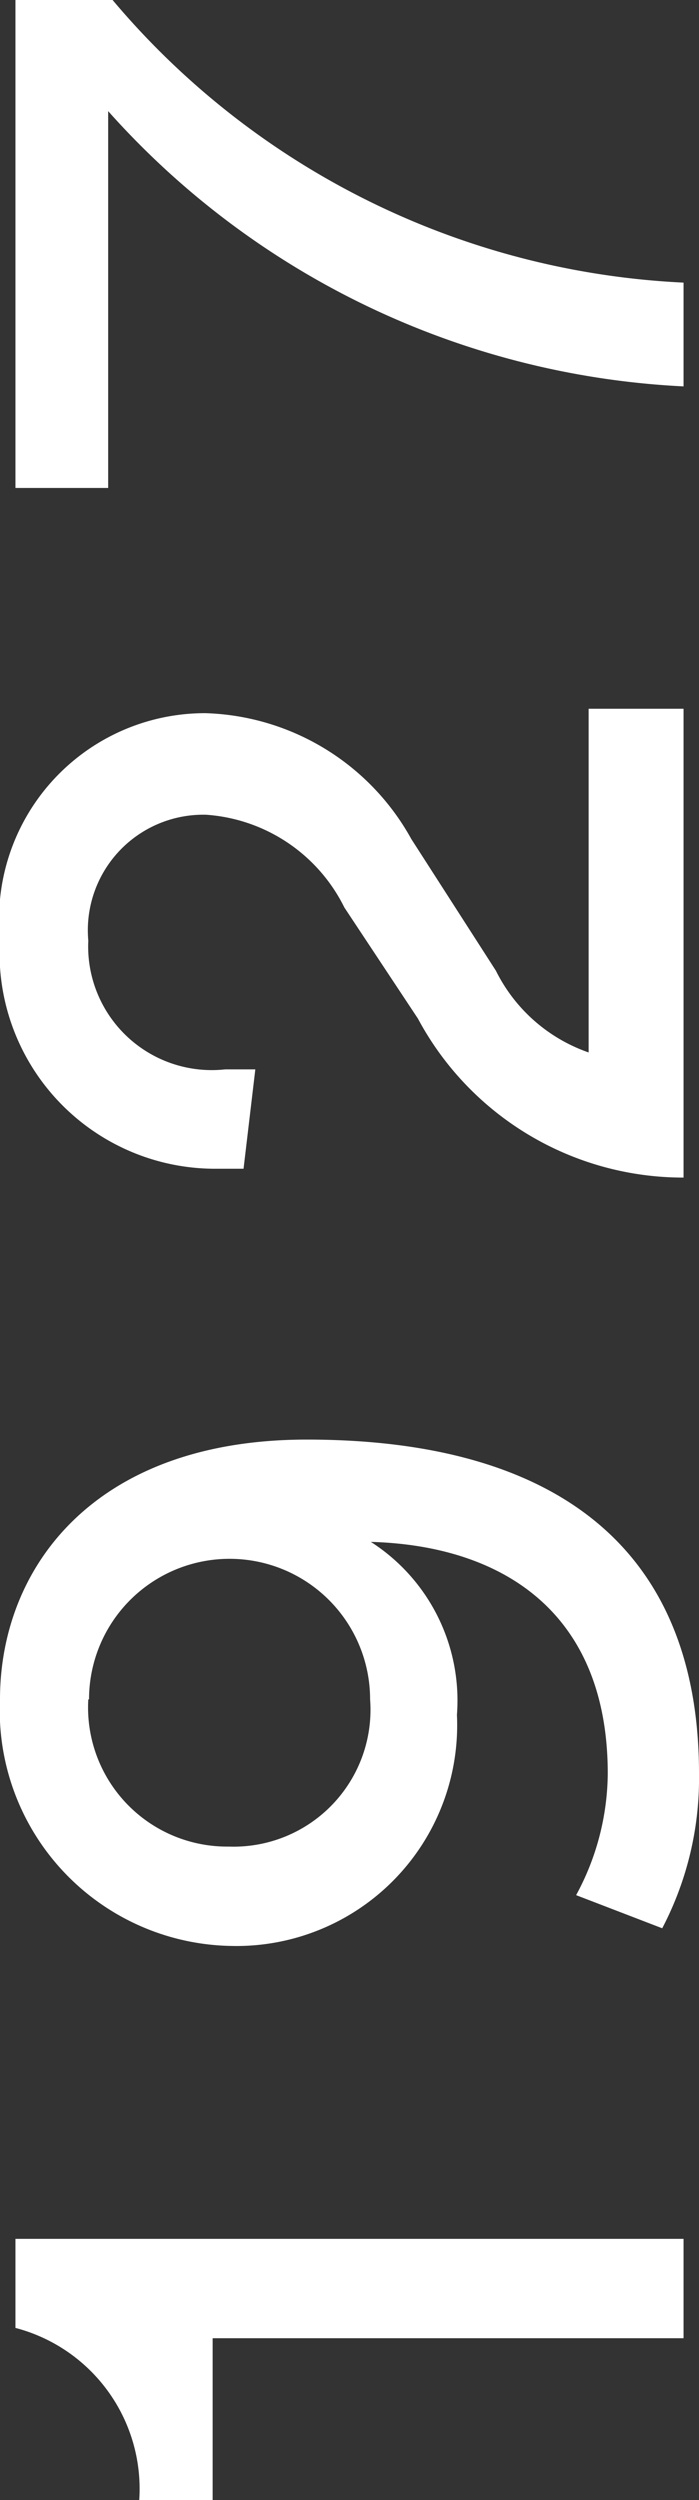
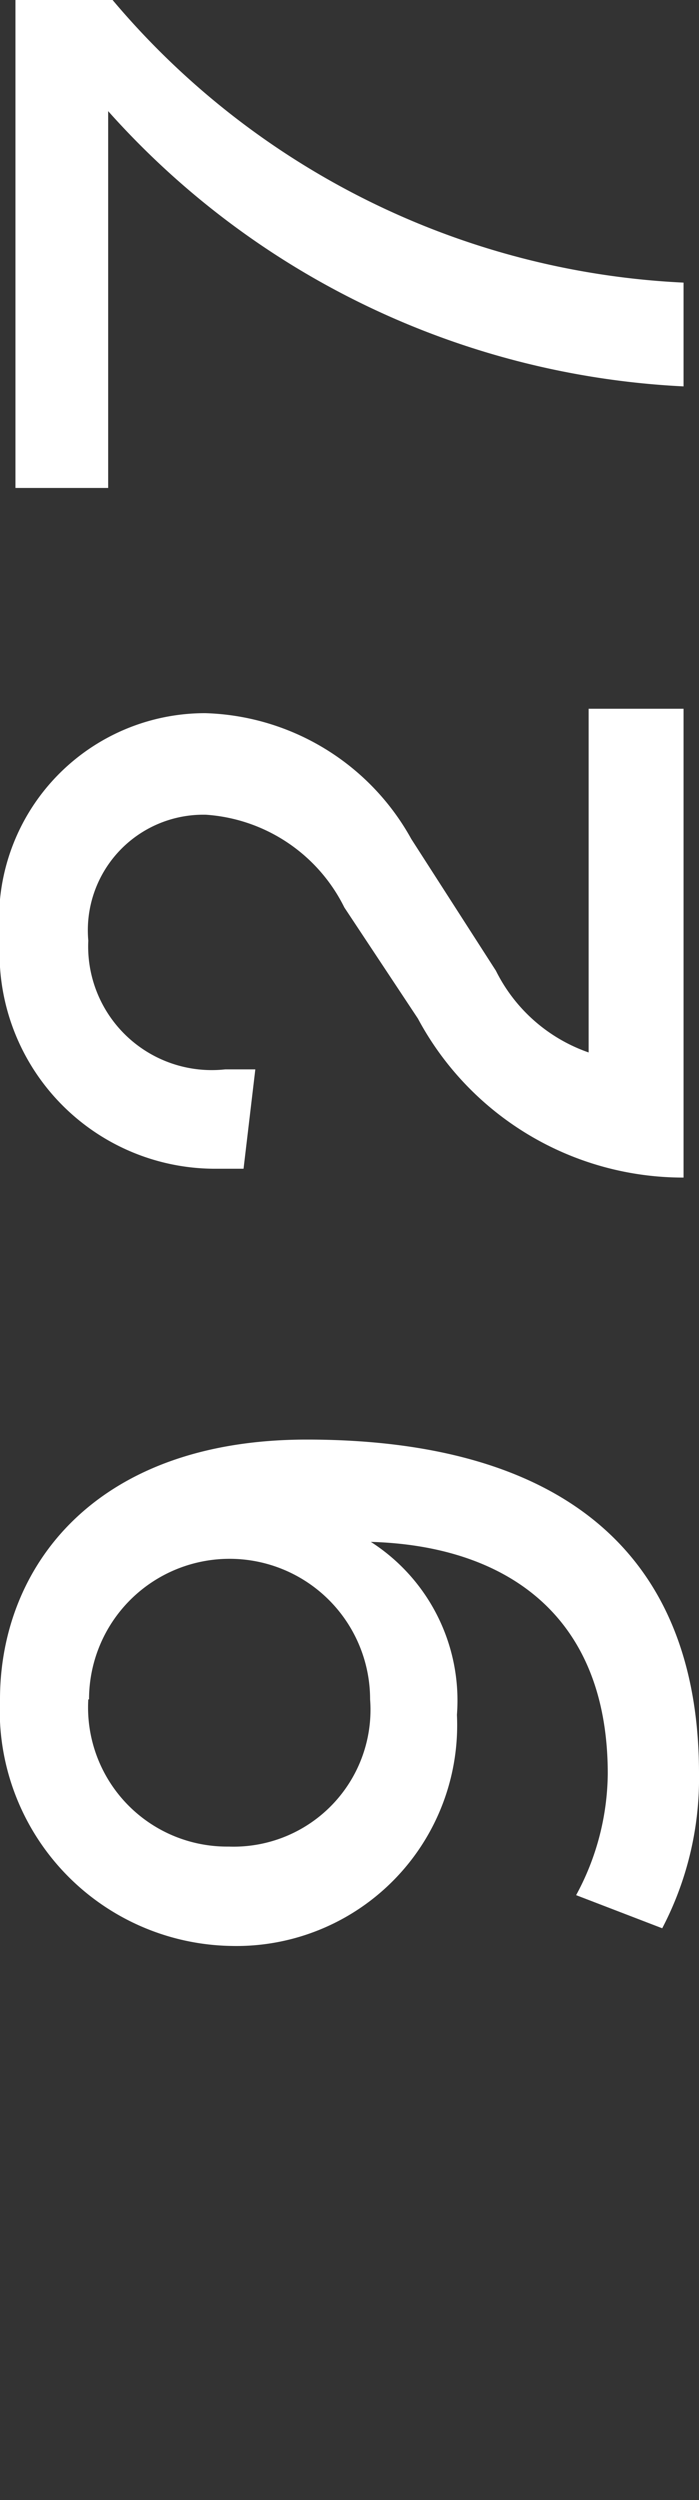
<svg xmlns="http://www.w3.org/2000/svg" viewBox="0 0 9.5 33.97">
  <rect x="0" y="0" width="9.5" height="33.97" fill="#333333" stroke="none" />
  <g fill="#fff">
-     <path d="m9.29 31.77h-6.4v2.23h-1a2.26 2.26 0 0 0 -1.68-2.37v-1.21h9.08z" />
    <path d="m7.83 25.75a3.51 3.51 0 0 0 .43-1.65c0-2.2-1.44-3.1-3.22-3.15a2.56 2.56 0 0 1 1.17 2.35 3 3 0 0 1 -3.07 3.14 3.2 3.2 0 0 1 -3.14-3.35c0-1.78 1.27-3.53 4.17-3.53 3.34 0 5.33 1.44 5.33 4.54a4.39 4.39 0 0 1 -.5 2.1zm-6.63-2.66a1.89 1.89 0 0 0 1.91 2 1.86 1.86 0 0 0 1.92-2 1.91 1.91 0 1 0 -3.82 0z" />
    <path d="m3.31 15.88h-.37a2.93 2.93 0 0 1 -2.94-3.12 2.8 2.8 0 0 1 2.79-3.07 3.31 3.31 0 0 1 2.8 1.71l1.15 1.79a2.22 2.22 0 0 0 1.26 1.11v-4.67h1.29v6.37a4.09 4.09 0 0 1 -3.61-2.16l-1-1.51a2.27 2.27 0 0 0 -1.88-1.26 1.57 1.57 0 0 0 -1.6 1.71 1.68 1.68 0 0 0 1.86 1.75h.41z" />
    <path d="m1.53 0a10.81 10.81 0 0 0 7.76 3.84v1.41a11.21 11.21 0 0 1 -7.82-3.74v5.12h-1.26v-6.63z" />
  </g>
</svg>